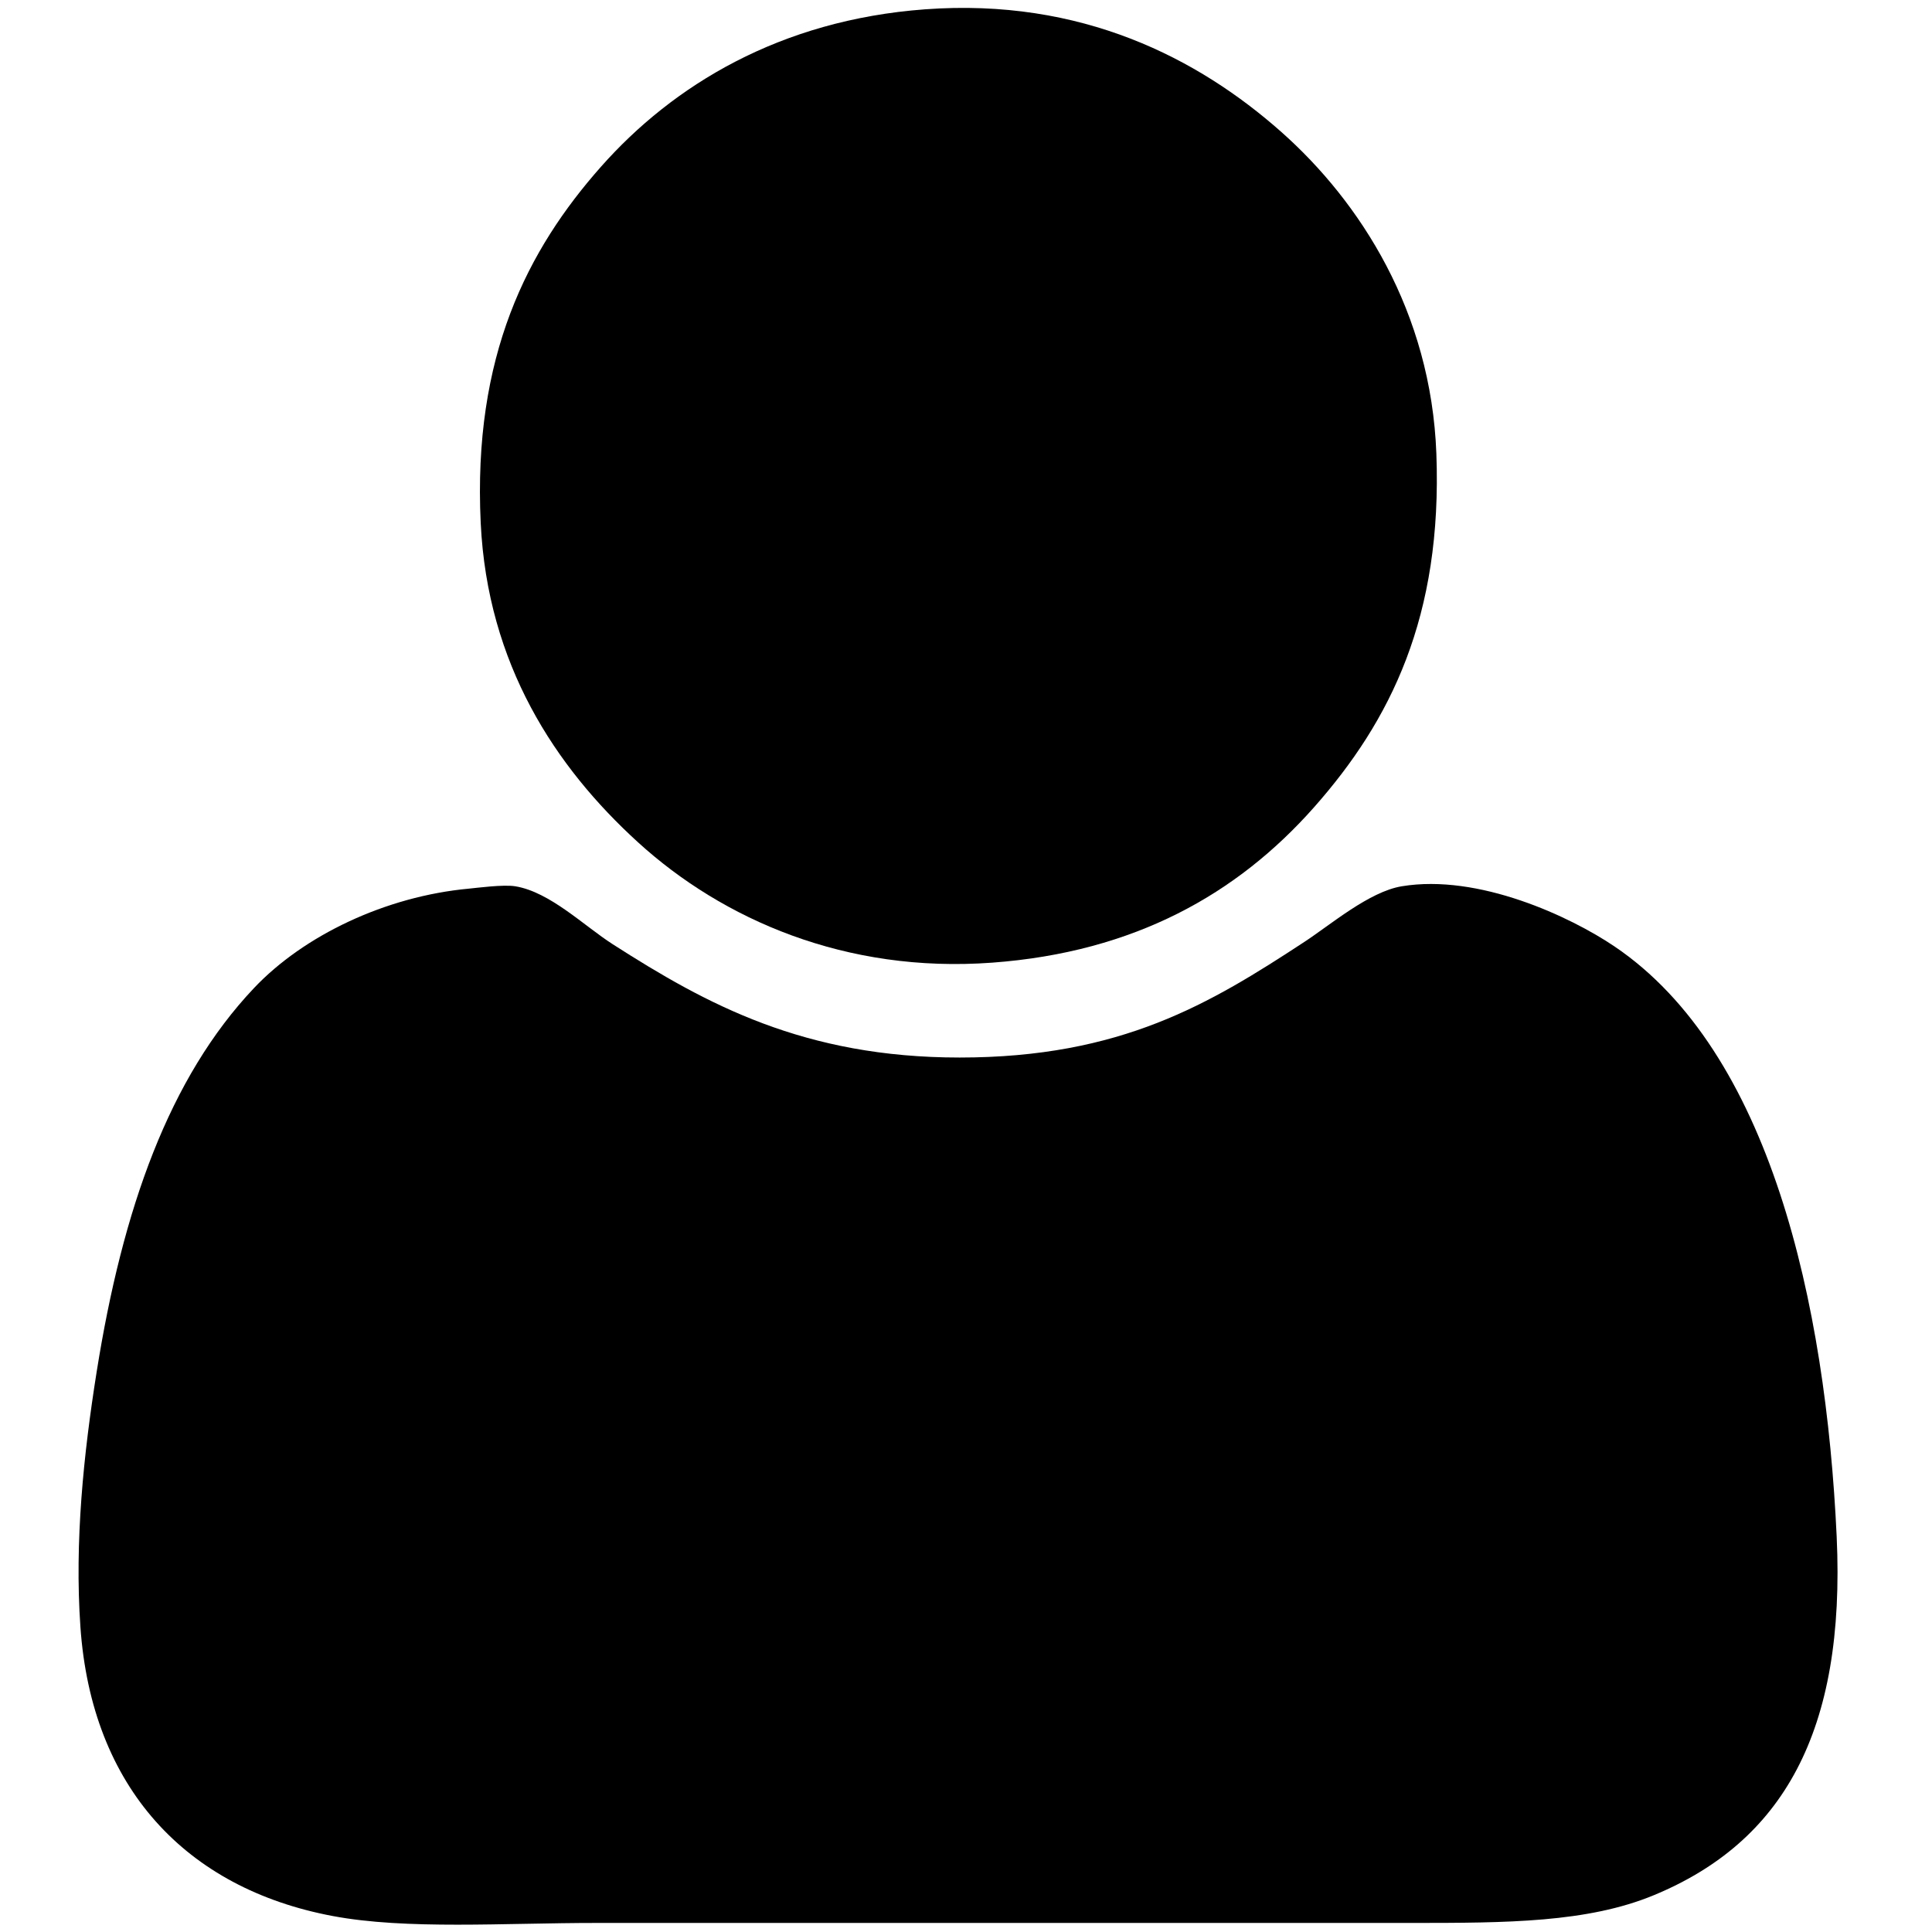
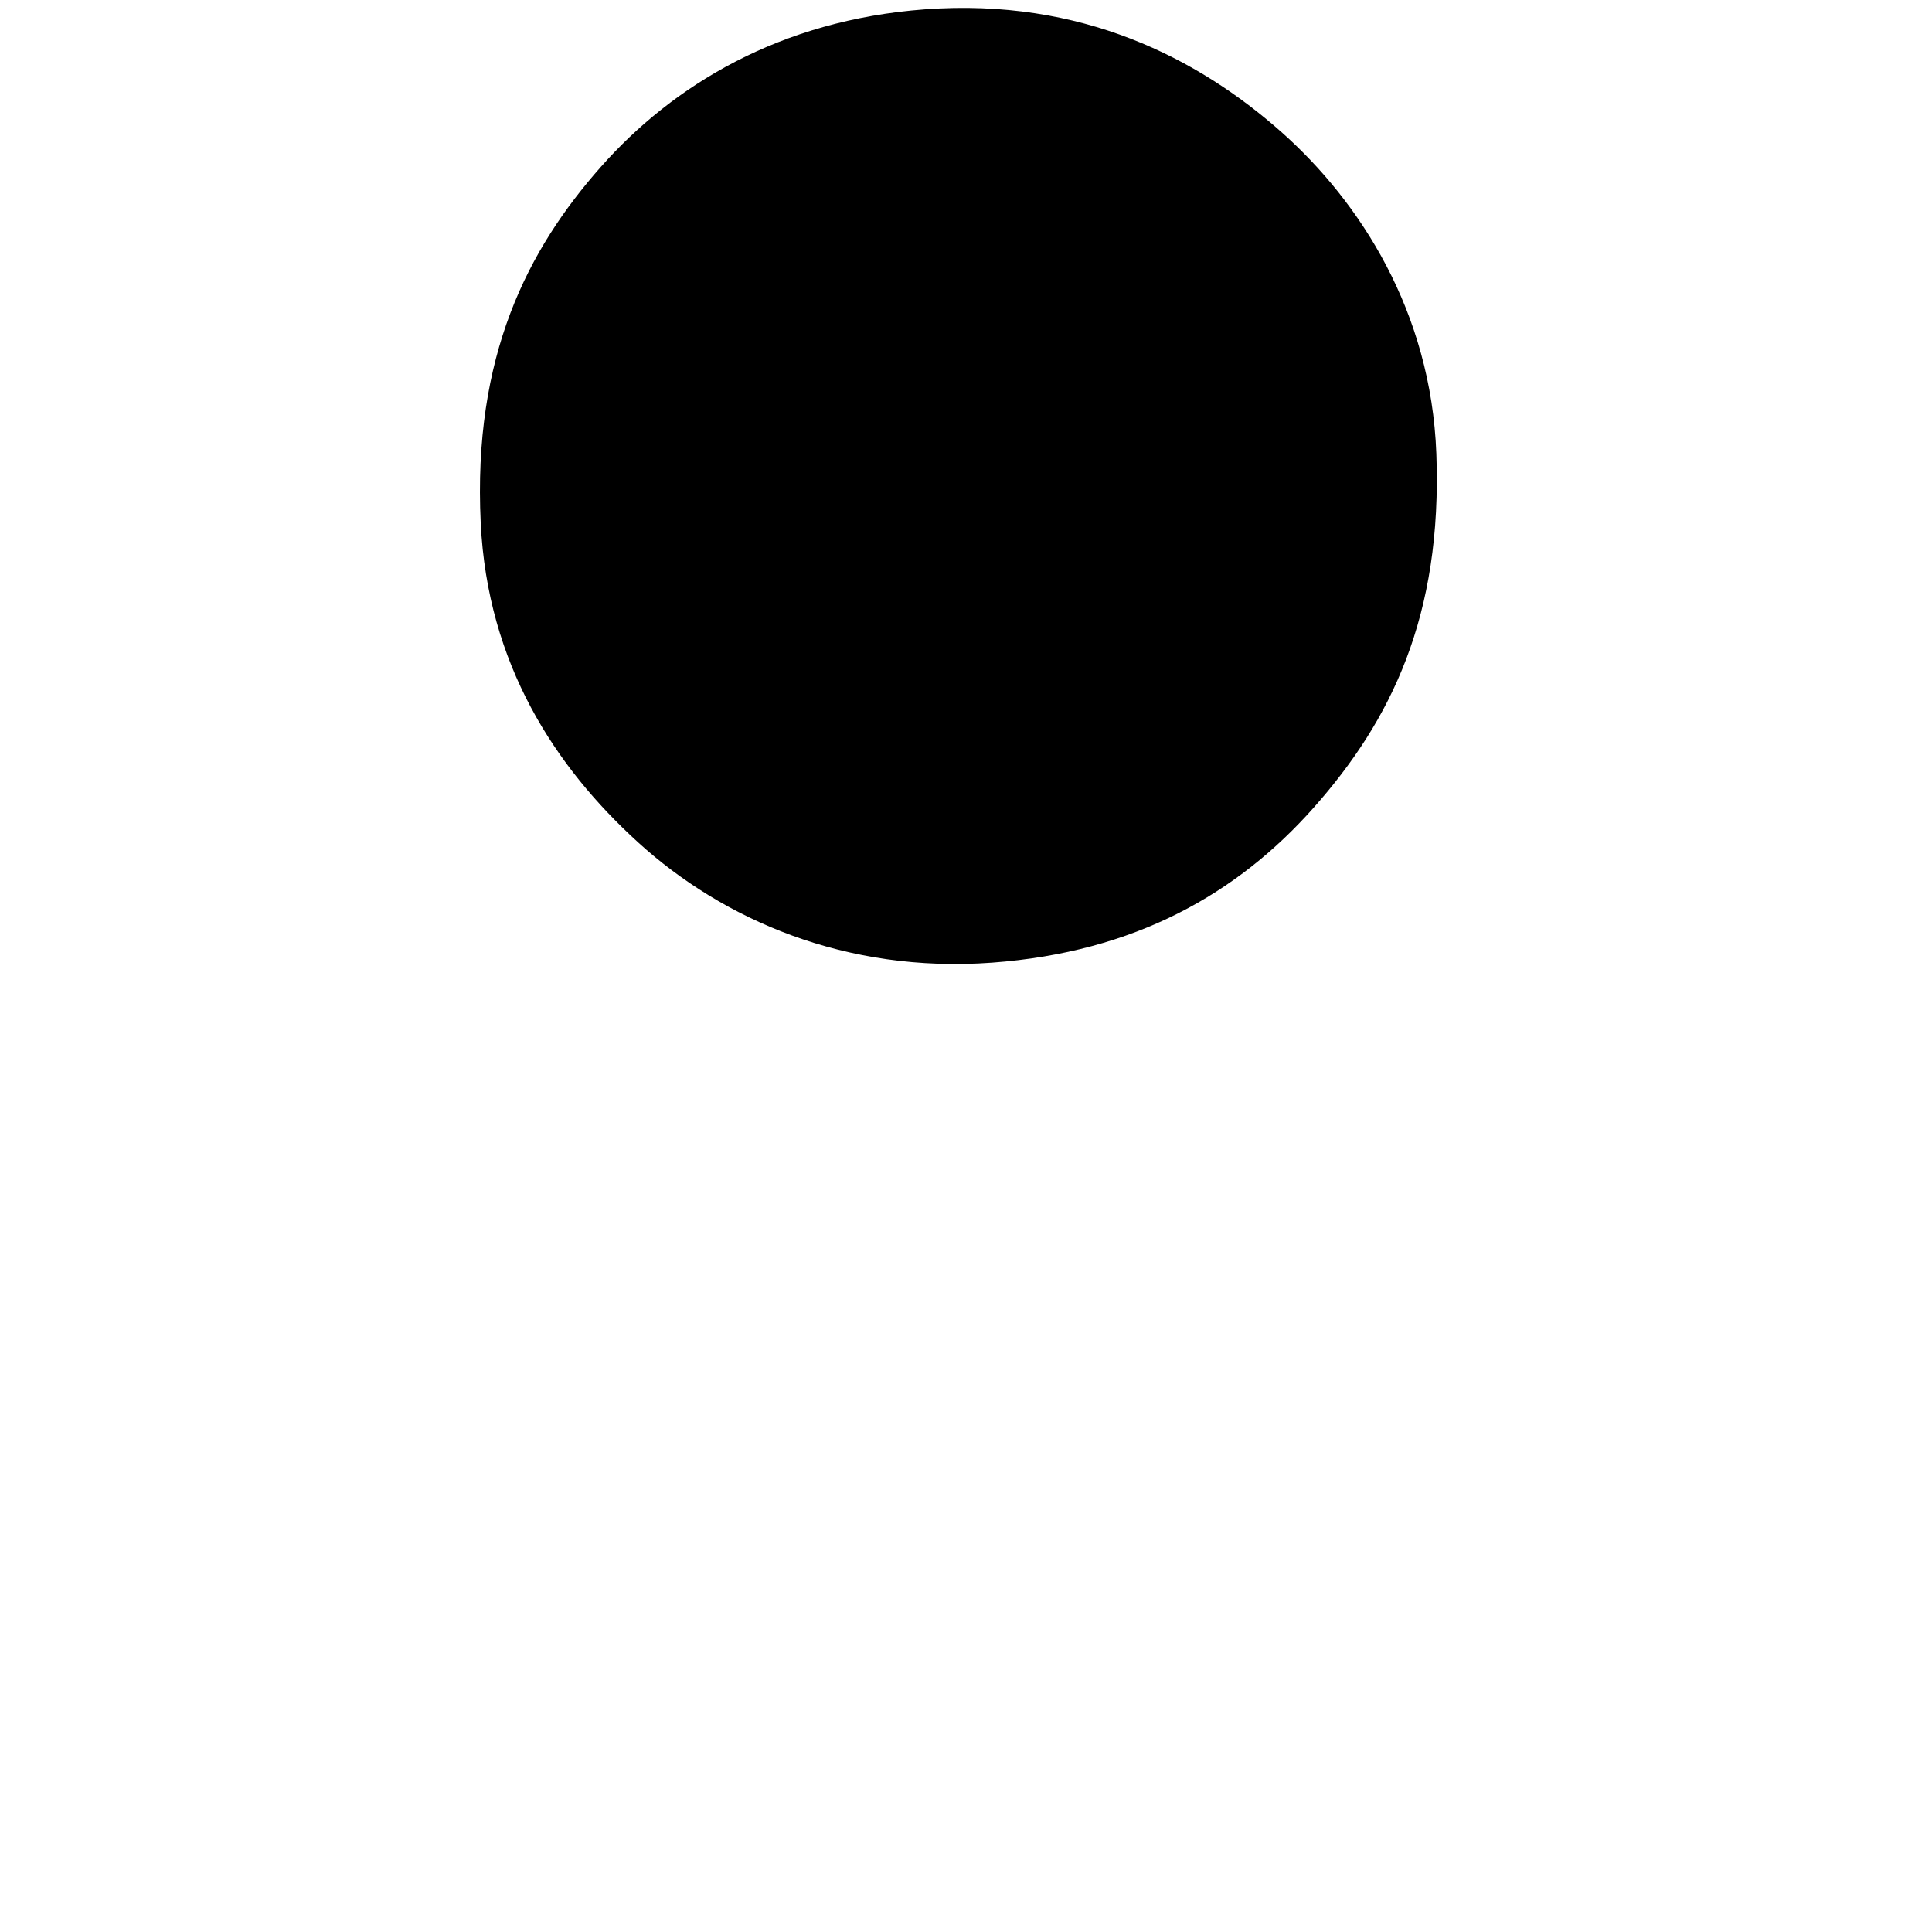
<svg xmlns="http://www.w3.org/2000/svg" width="792" height="792" viewBox="-162 0 792 792" role="img">
  <title>User</title>
  <desc>silhouette of a user</desc>
  <path d="M217.186 3.821c64.239-4.75 112.091 20.143 146.079 50.275 32.315 28.647 61.377 73.707 63.554 131.851 2.5 66.745-18.679 109.493-50.273 145.131-31.286 35.291-73.311 59.249-131.851 63.554-60.094 4.421-110.443-17.738-145.132-49.326-33.926-30.893-61.725-73.015-64.502-130.903-3.29-68.552 19.217-112.07 49.324-146.079 29.49-33.309 73.265-60.101 132.801-64.503z" />
-   <path d="M30.318 364.278c3.012-.277 14.057-1.77 18.972-.949 14.217 2.373 28.085 16.177 39.841 23.714 38.528 24.707 78.504 46.48 142.285 46.48 66.19 0 102.63-22.046 141.336-47.429 10.806-7.085 26.509-20.541 39.839-22.766 31.503-5.259 69.213 12.454 87.27 24.663 63.782 43.13 86.605 146.085 91.062 241.886 3.731 80.198-22.252 125.217-74.937 147.028-27.186 11.253-60.148 11.381-99.6 11.381H82.49c-38.099 0-77.903 2.847-108.138-2.845-60.159-11.325-98.822-52.64-103.394-118.57-2.422-34.93 1.312-70.785 6.64-104.343 10.656-67.106 29.781-120.735 64.504-157.462 20.38-21.559 53.91-37.633 88.216-40.788z" />
</svg>